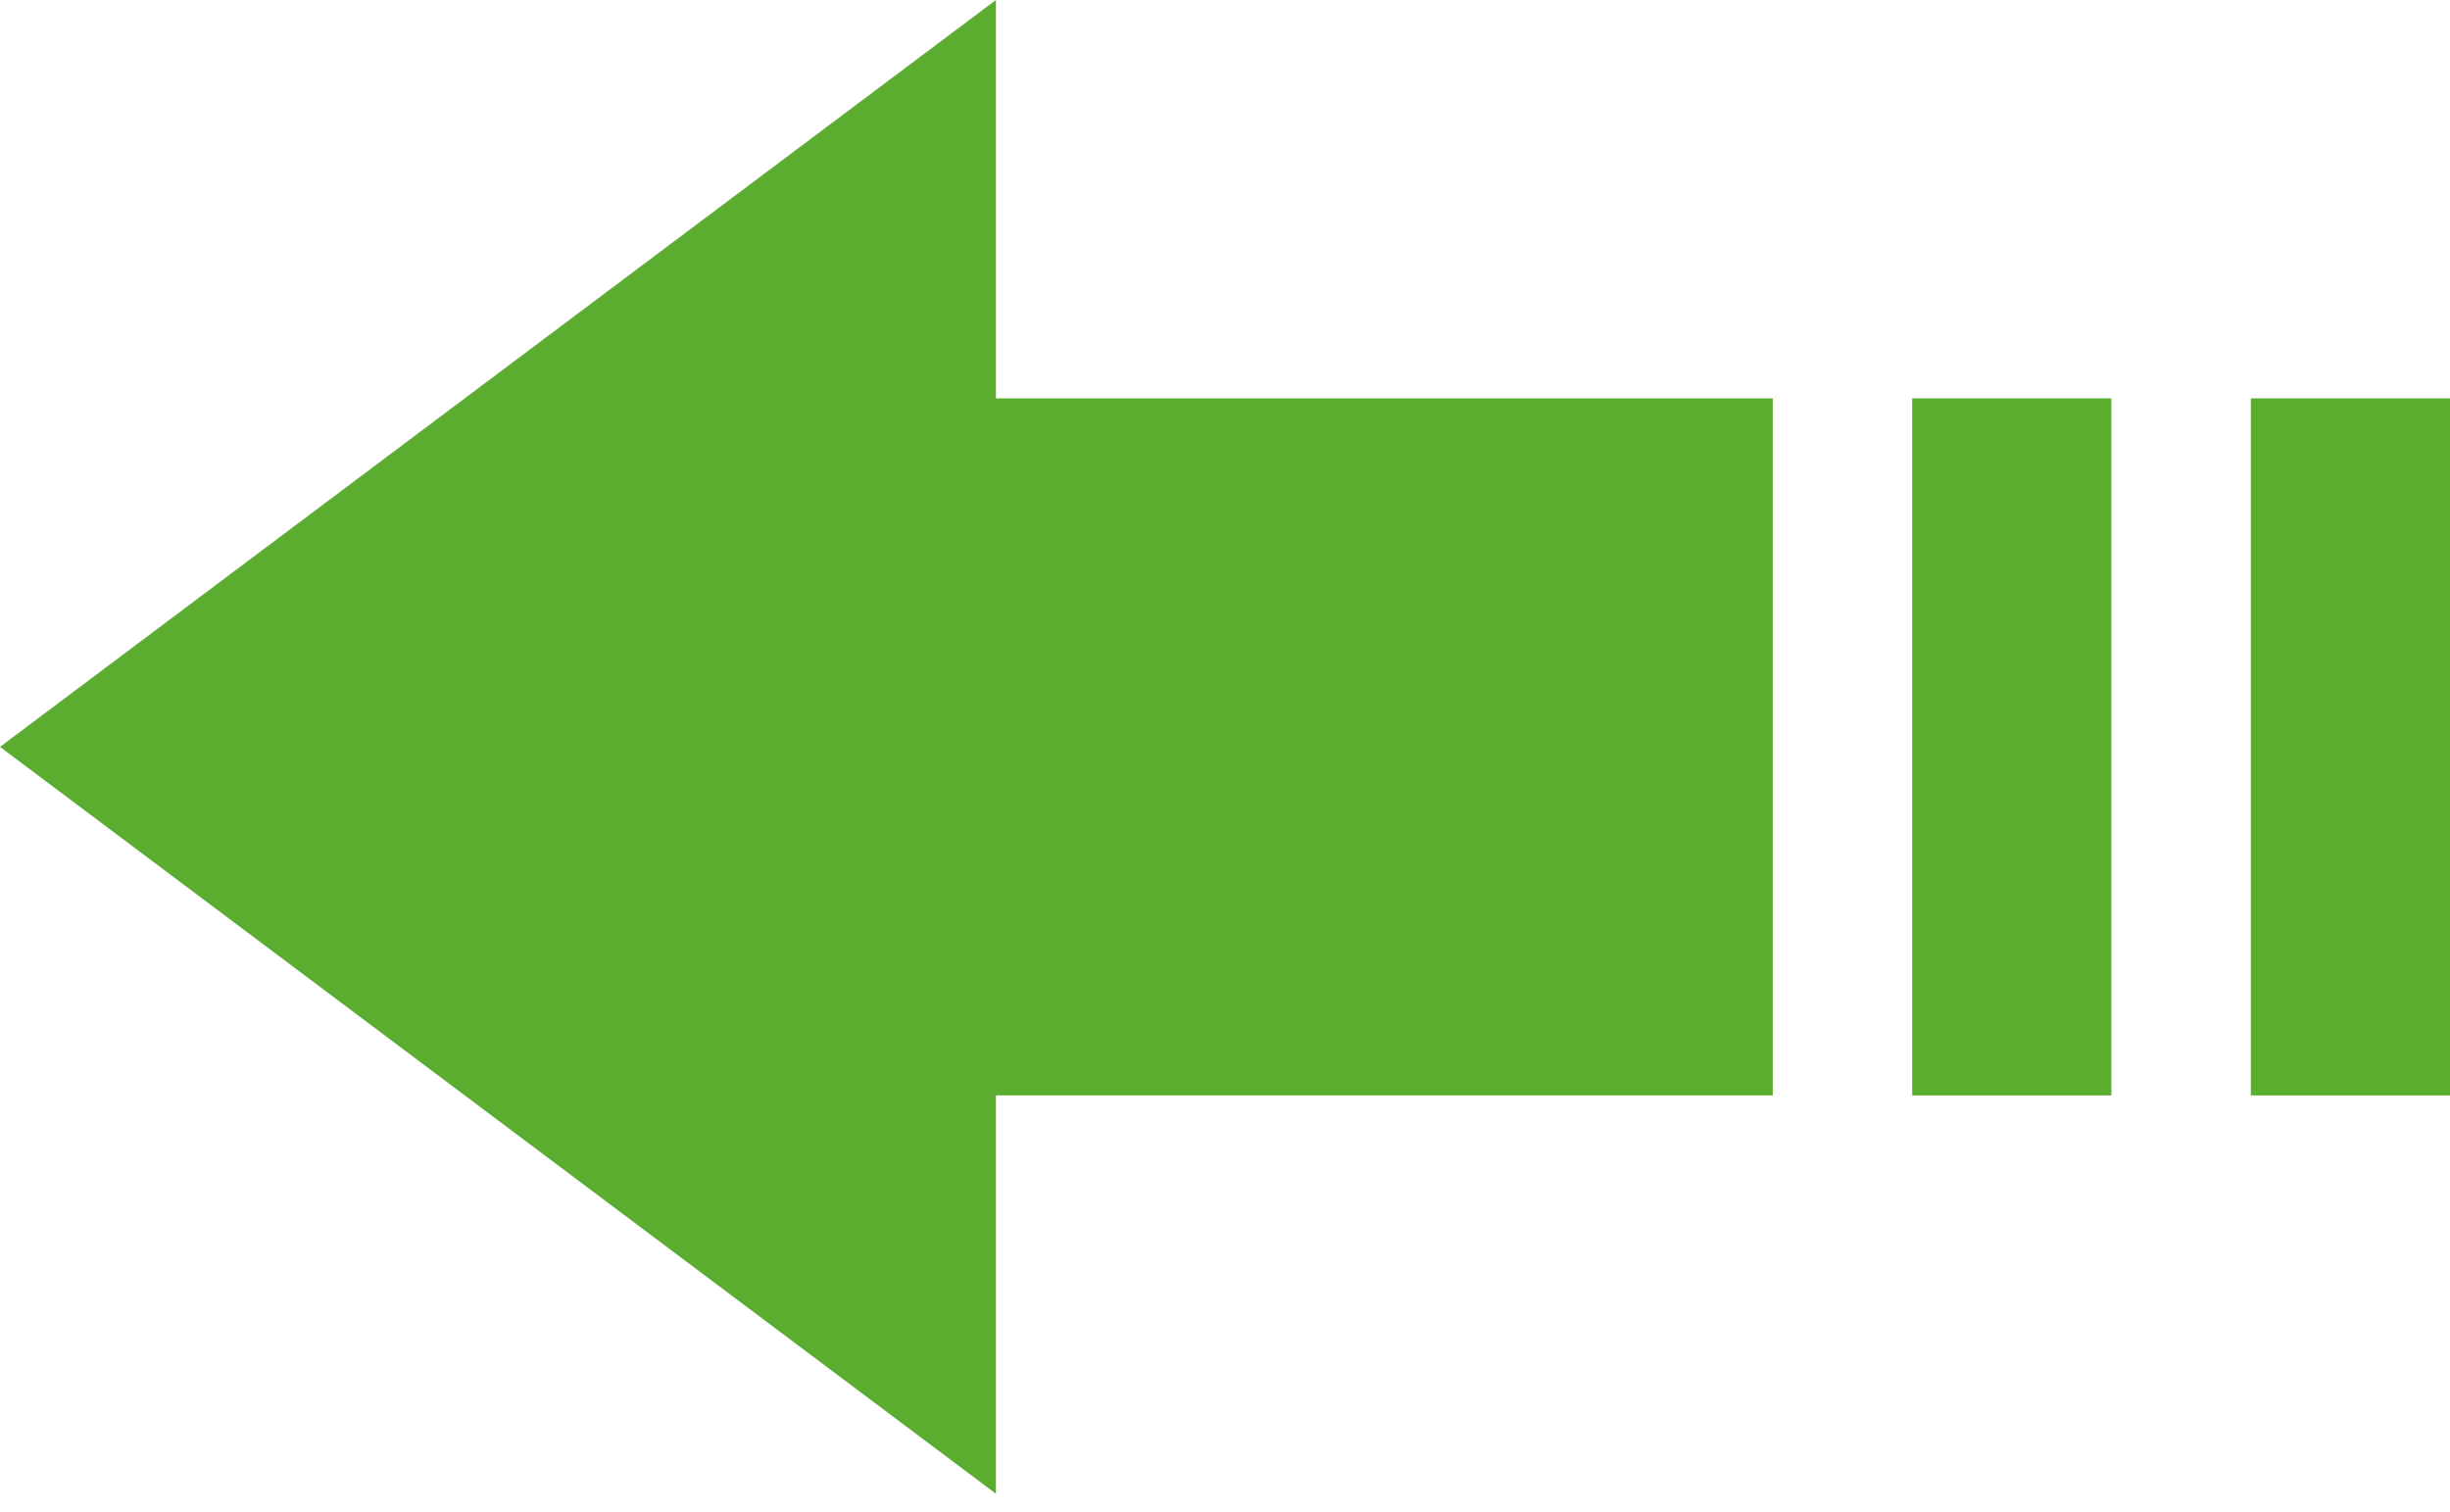
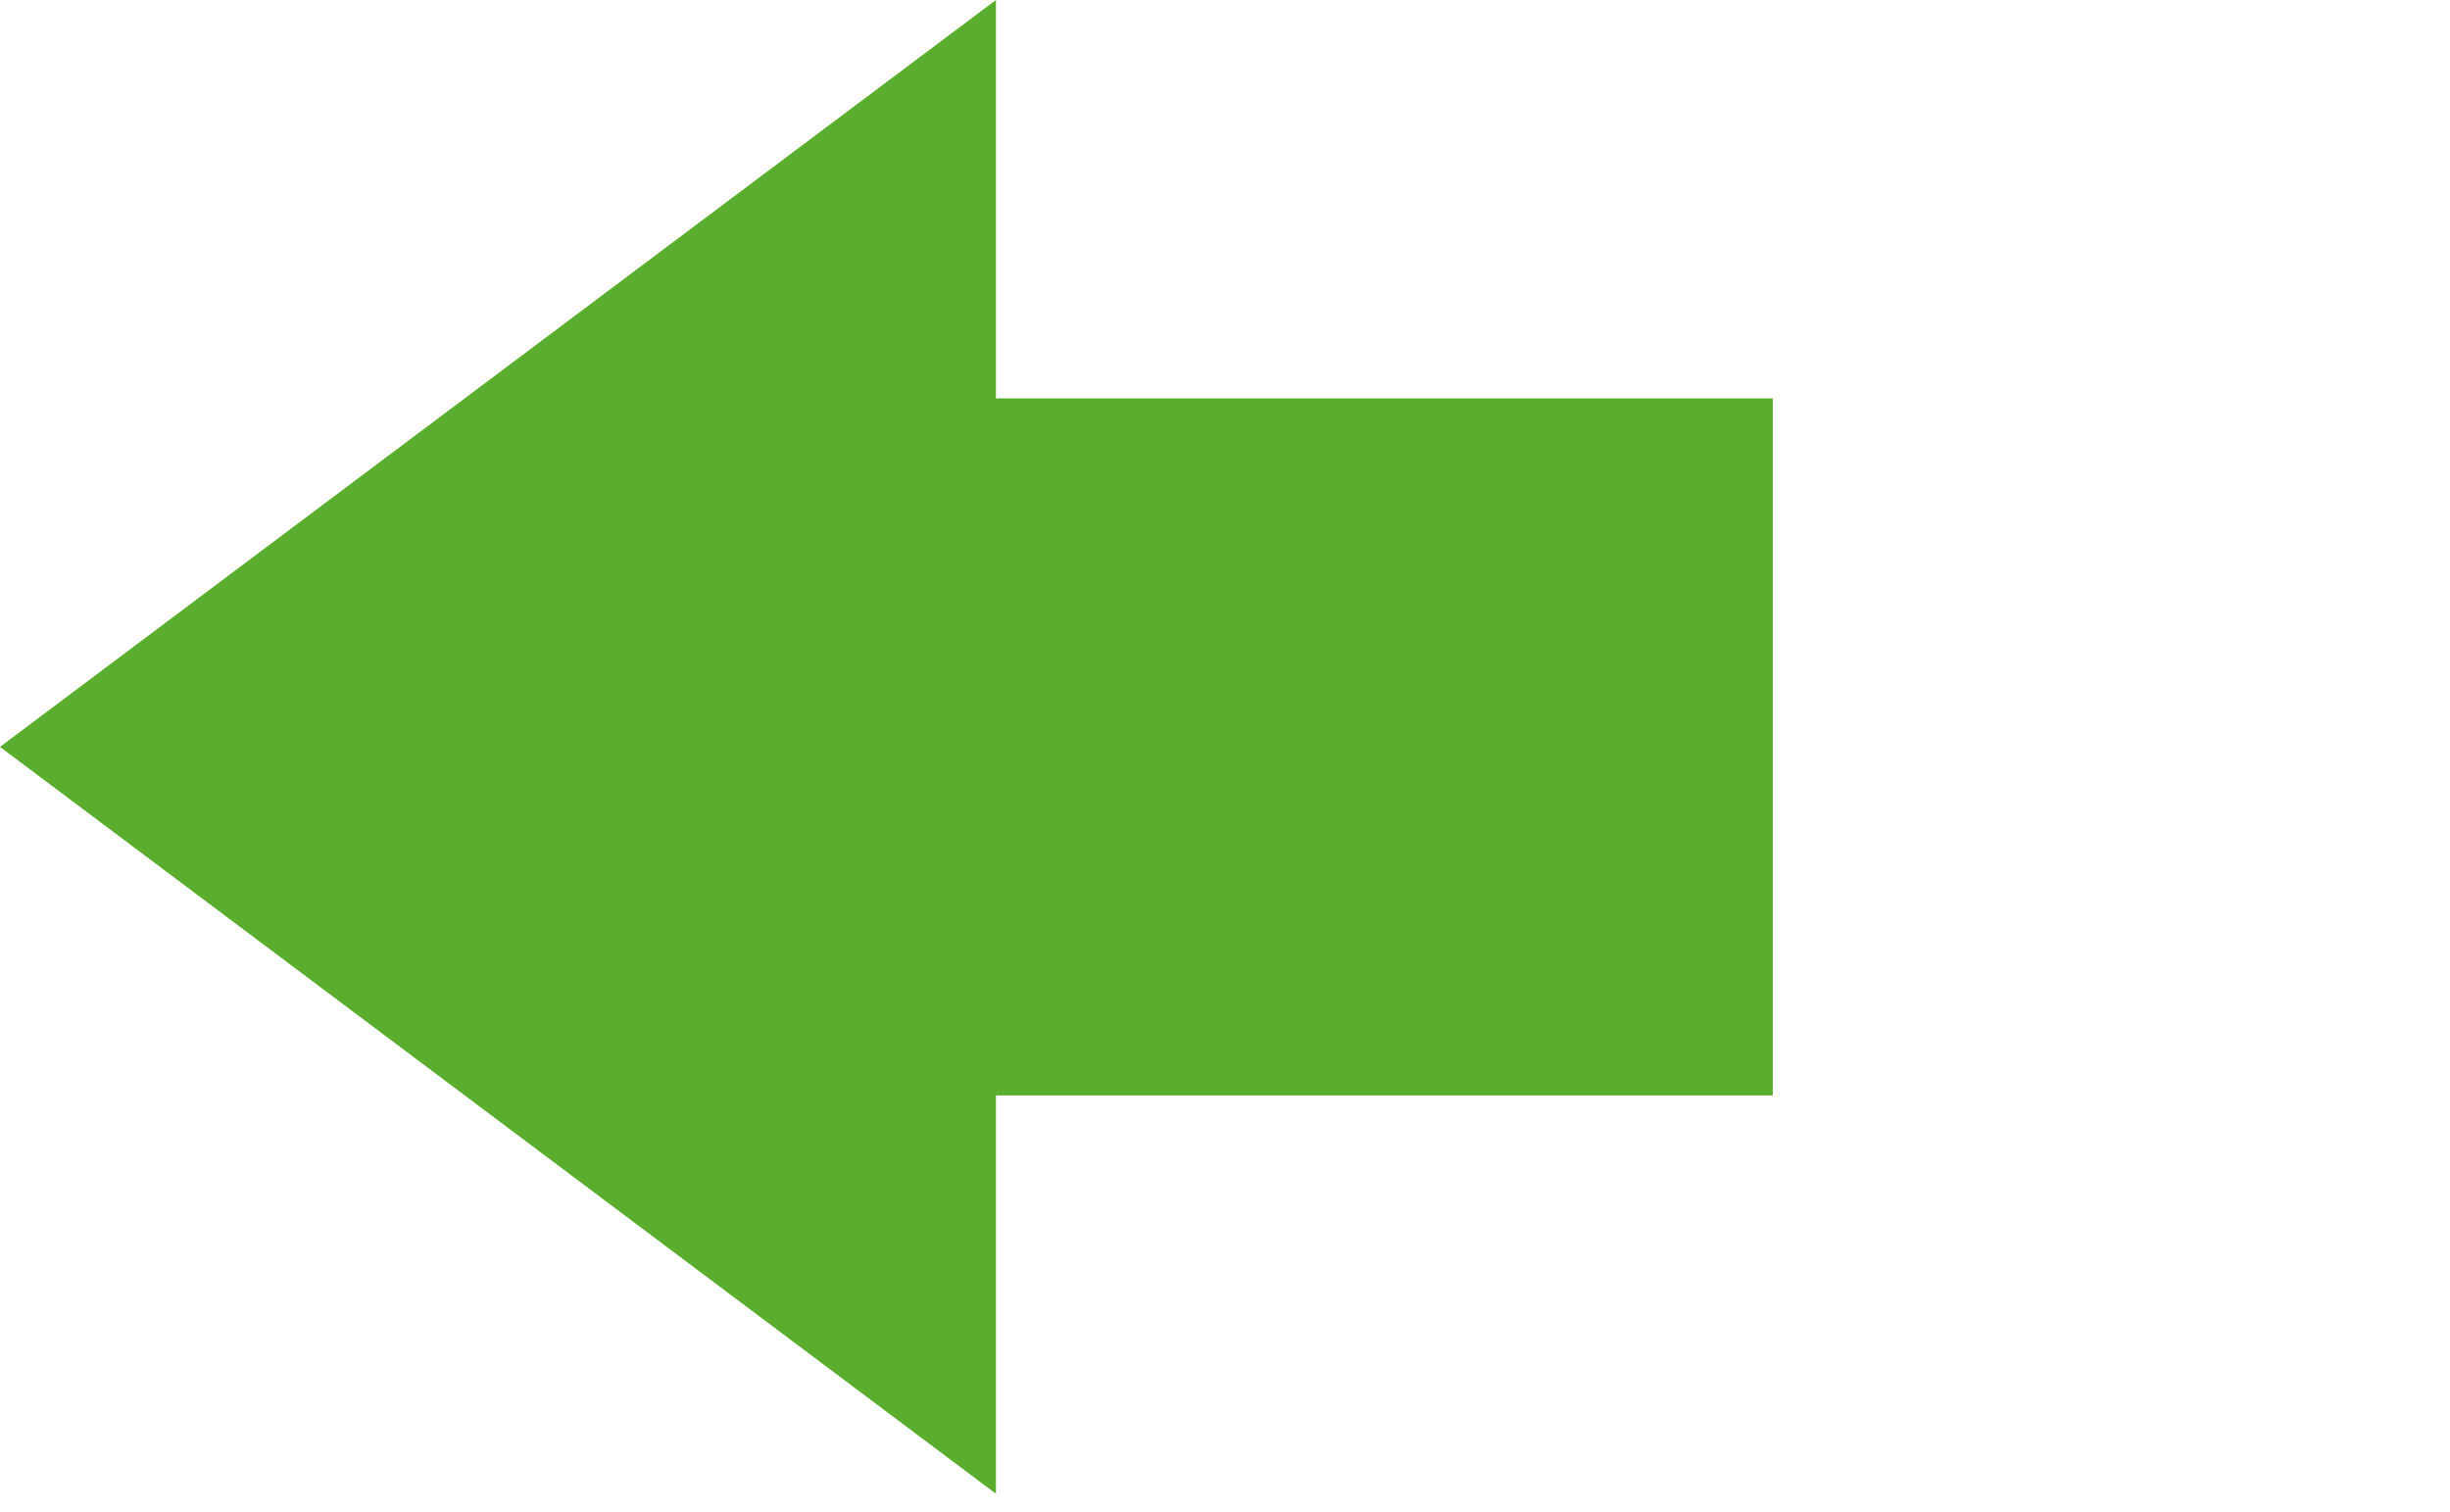
<svg xmlns="http://www.w3.org/2000/svg" width="81" height="50" viewBox="0 0 81 50" fill="none">
  <path d="M1.84774e-05 24.695L32.927 49.39V36.219H58.61L58.61 13.171H32.927L32.927 1.2815e-05L1.84774e-05 24.695Z" fill="#5BAD30" />
-   <path d="M63.219 36.219H69.805V13.171H63.219V36.219Z" fill="#5BAD30" />
-   <path d="M74.415 36.219H81V13.171H74.415V36.219Z" fill="#5BAD30" />
</svg>